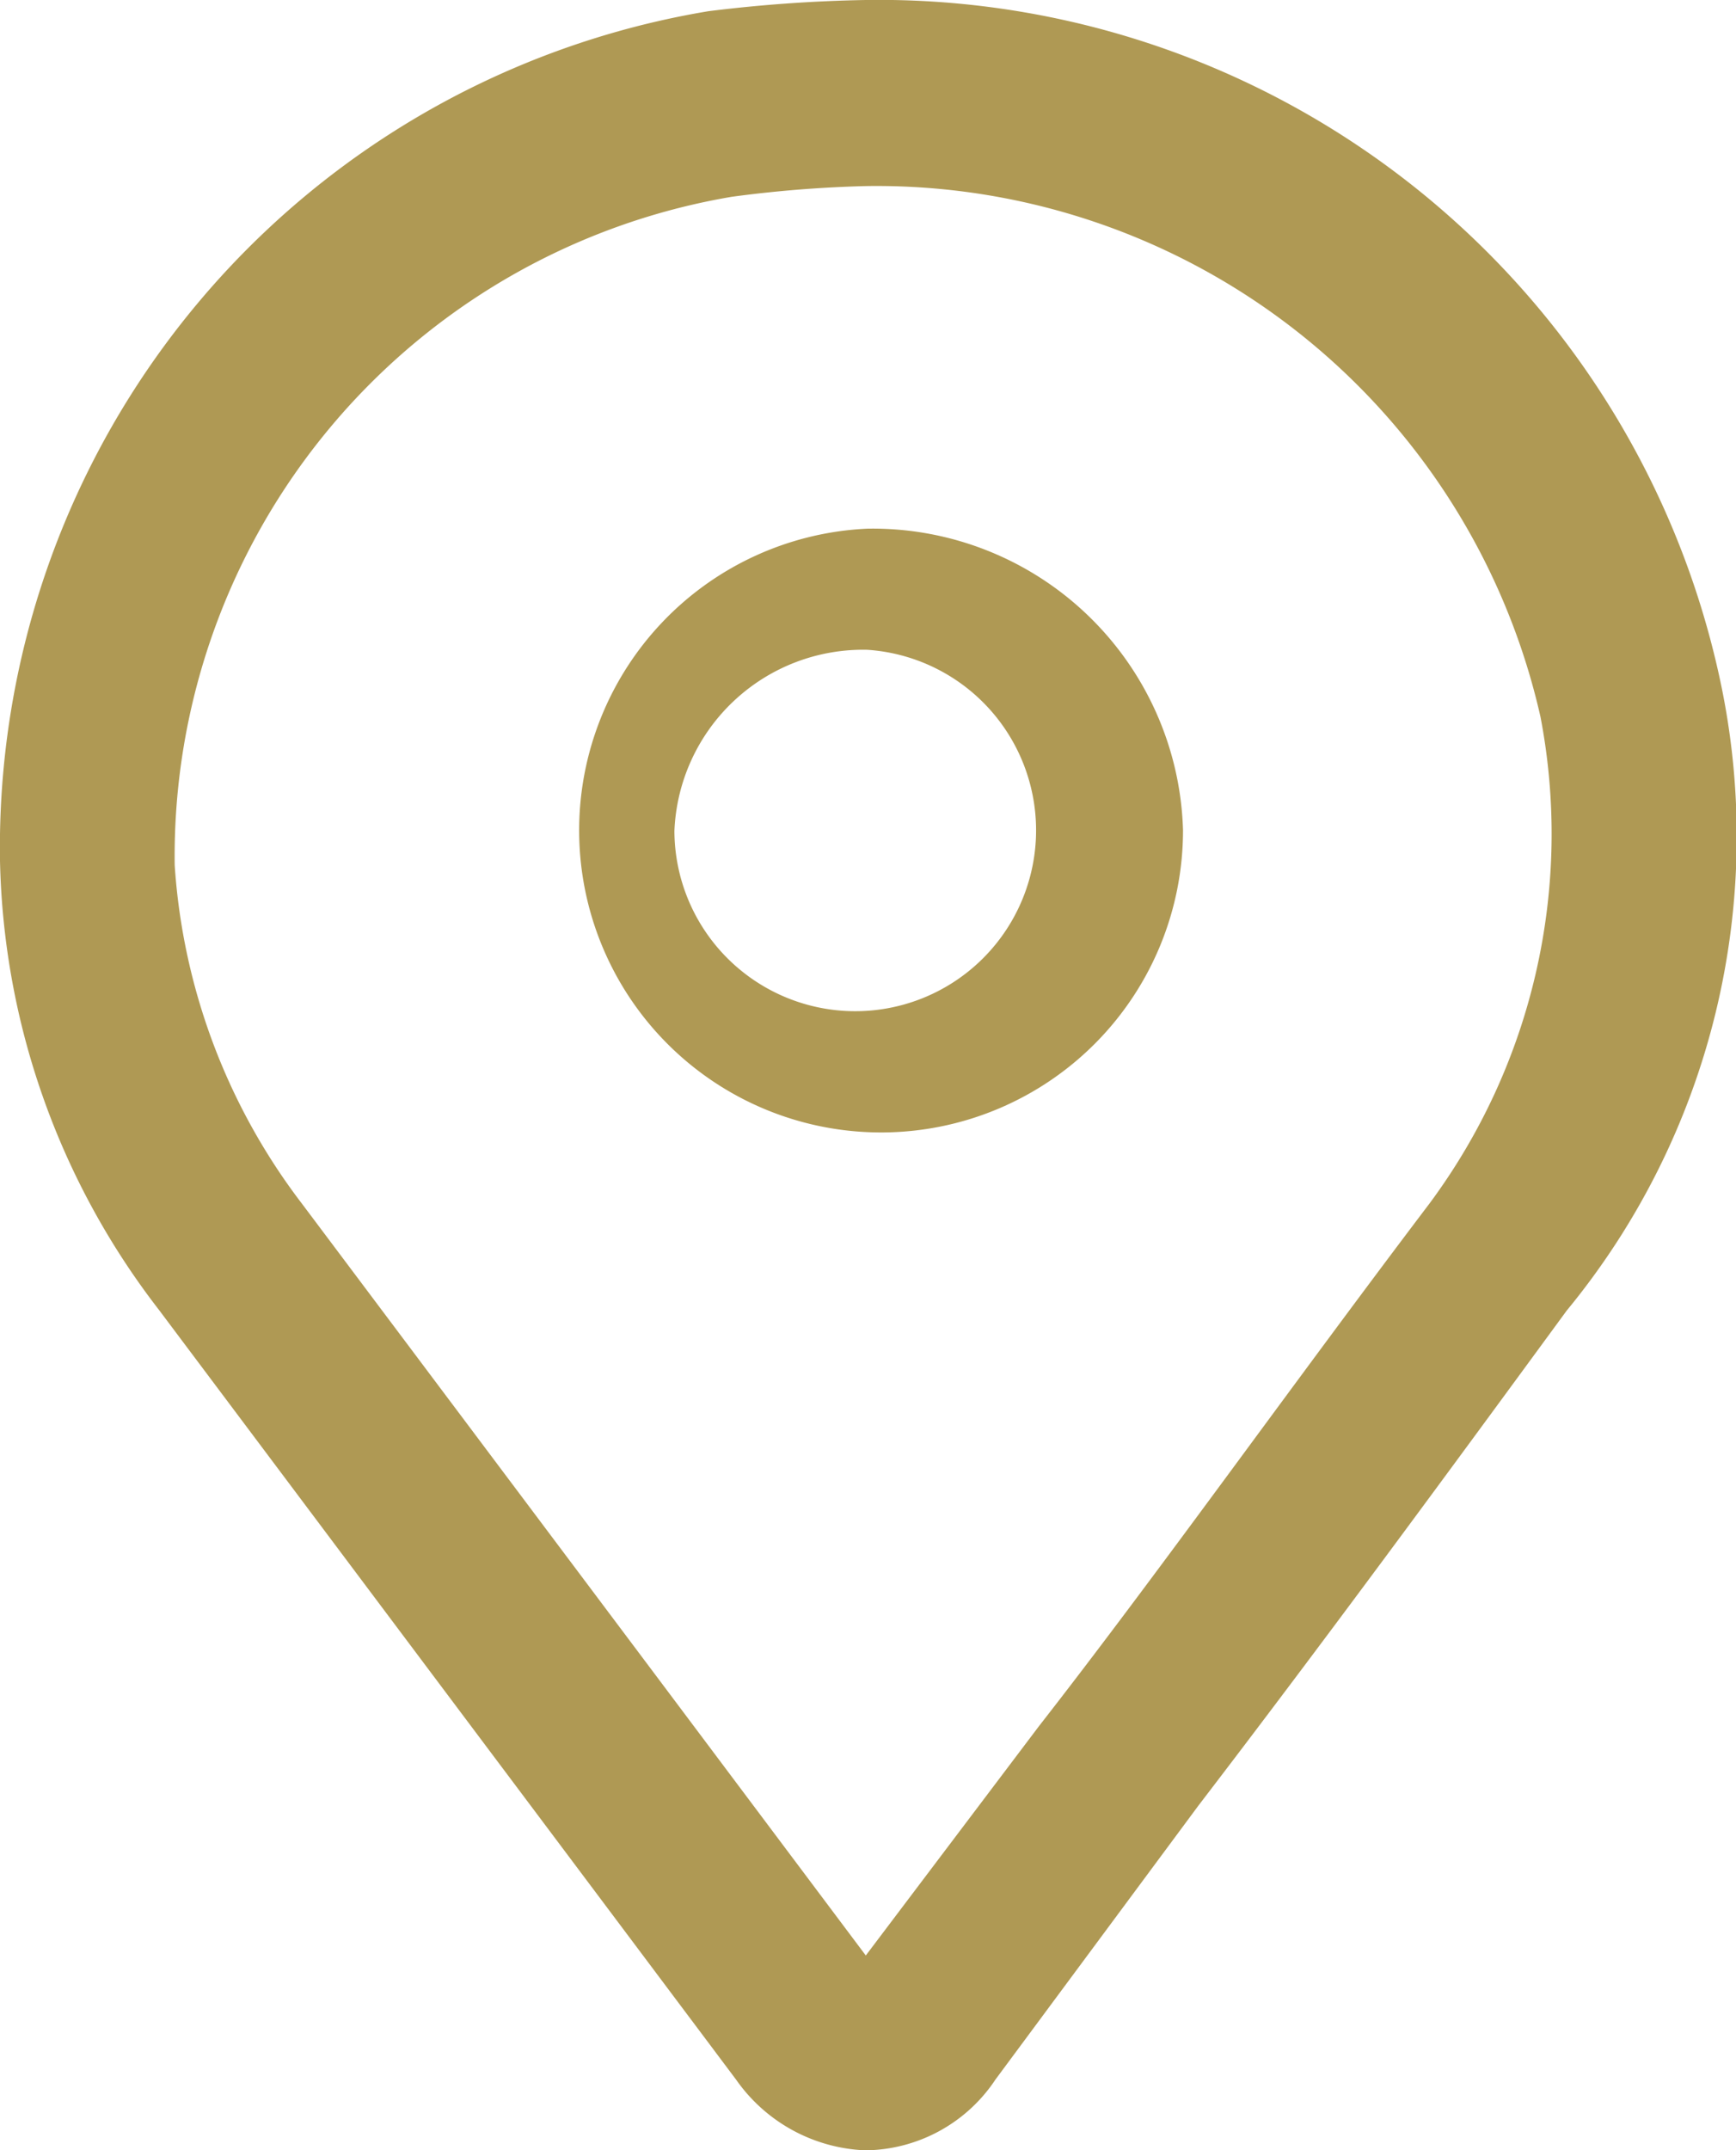
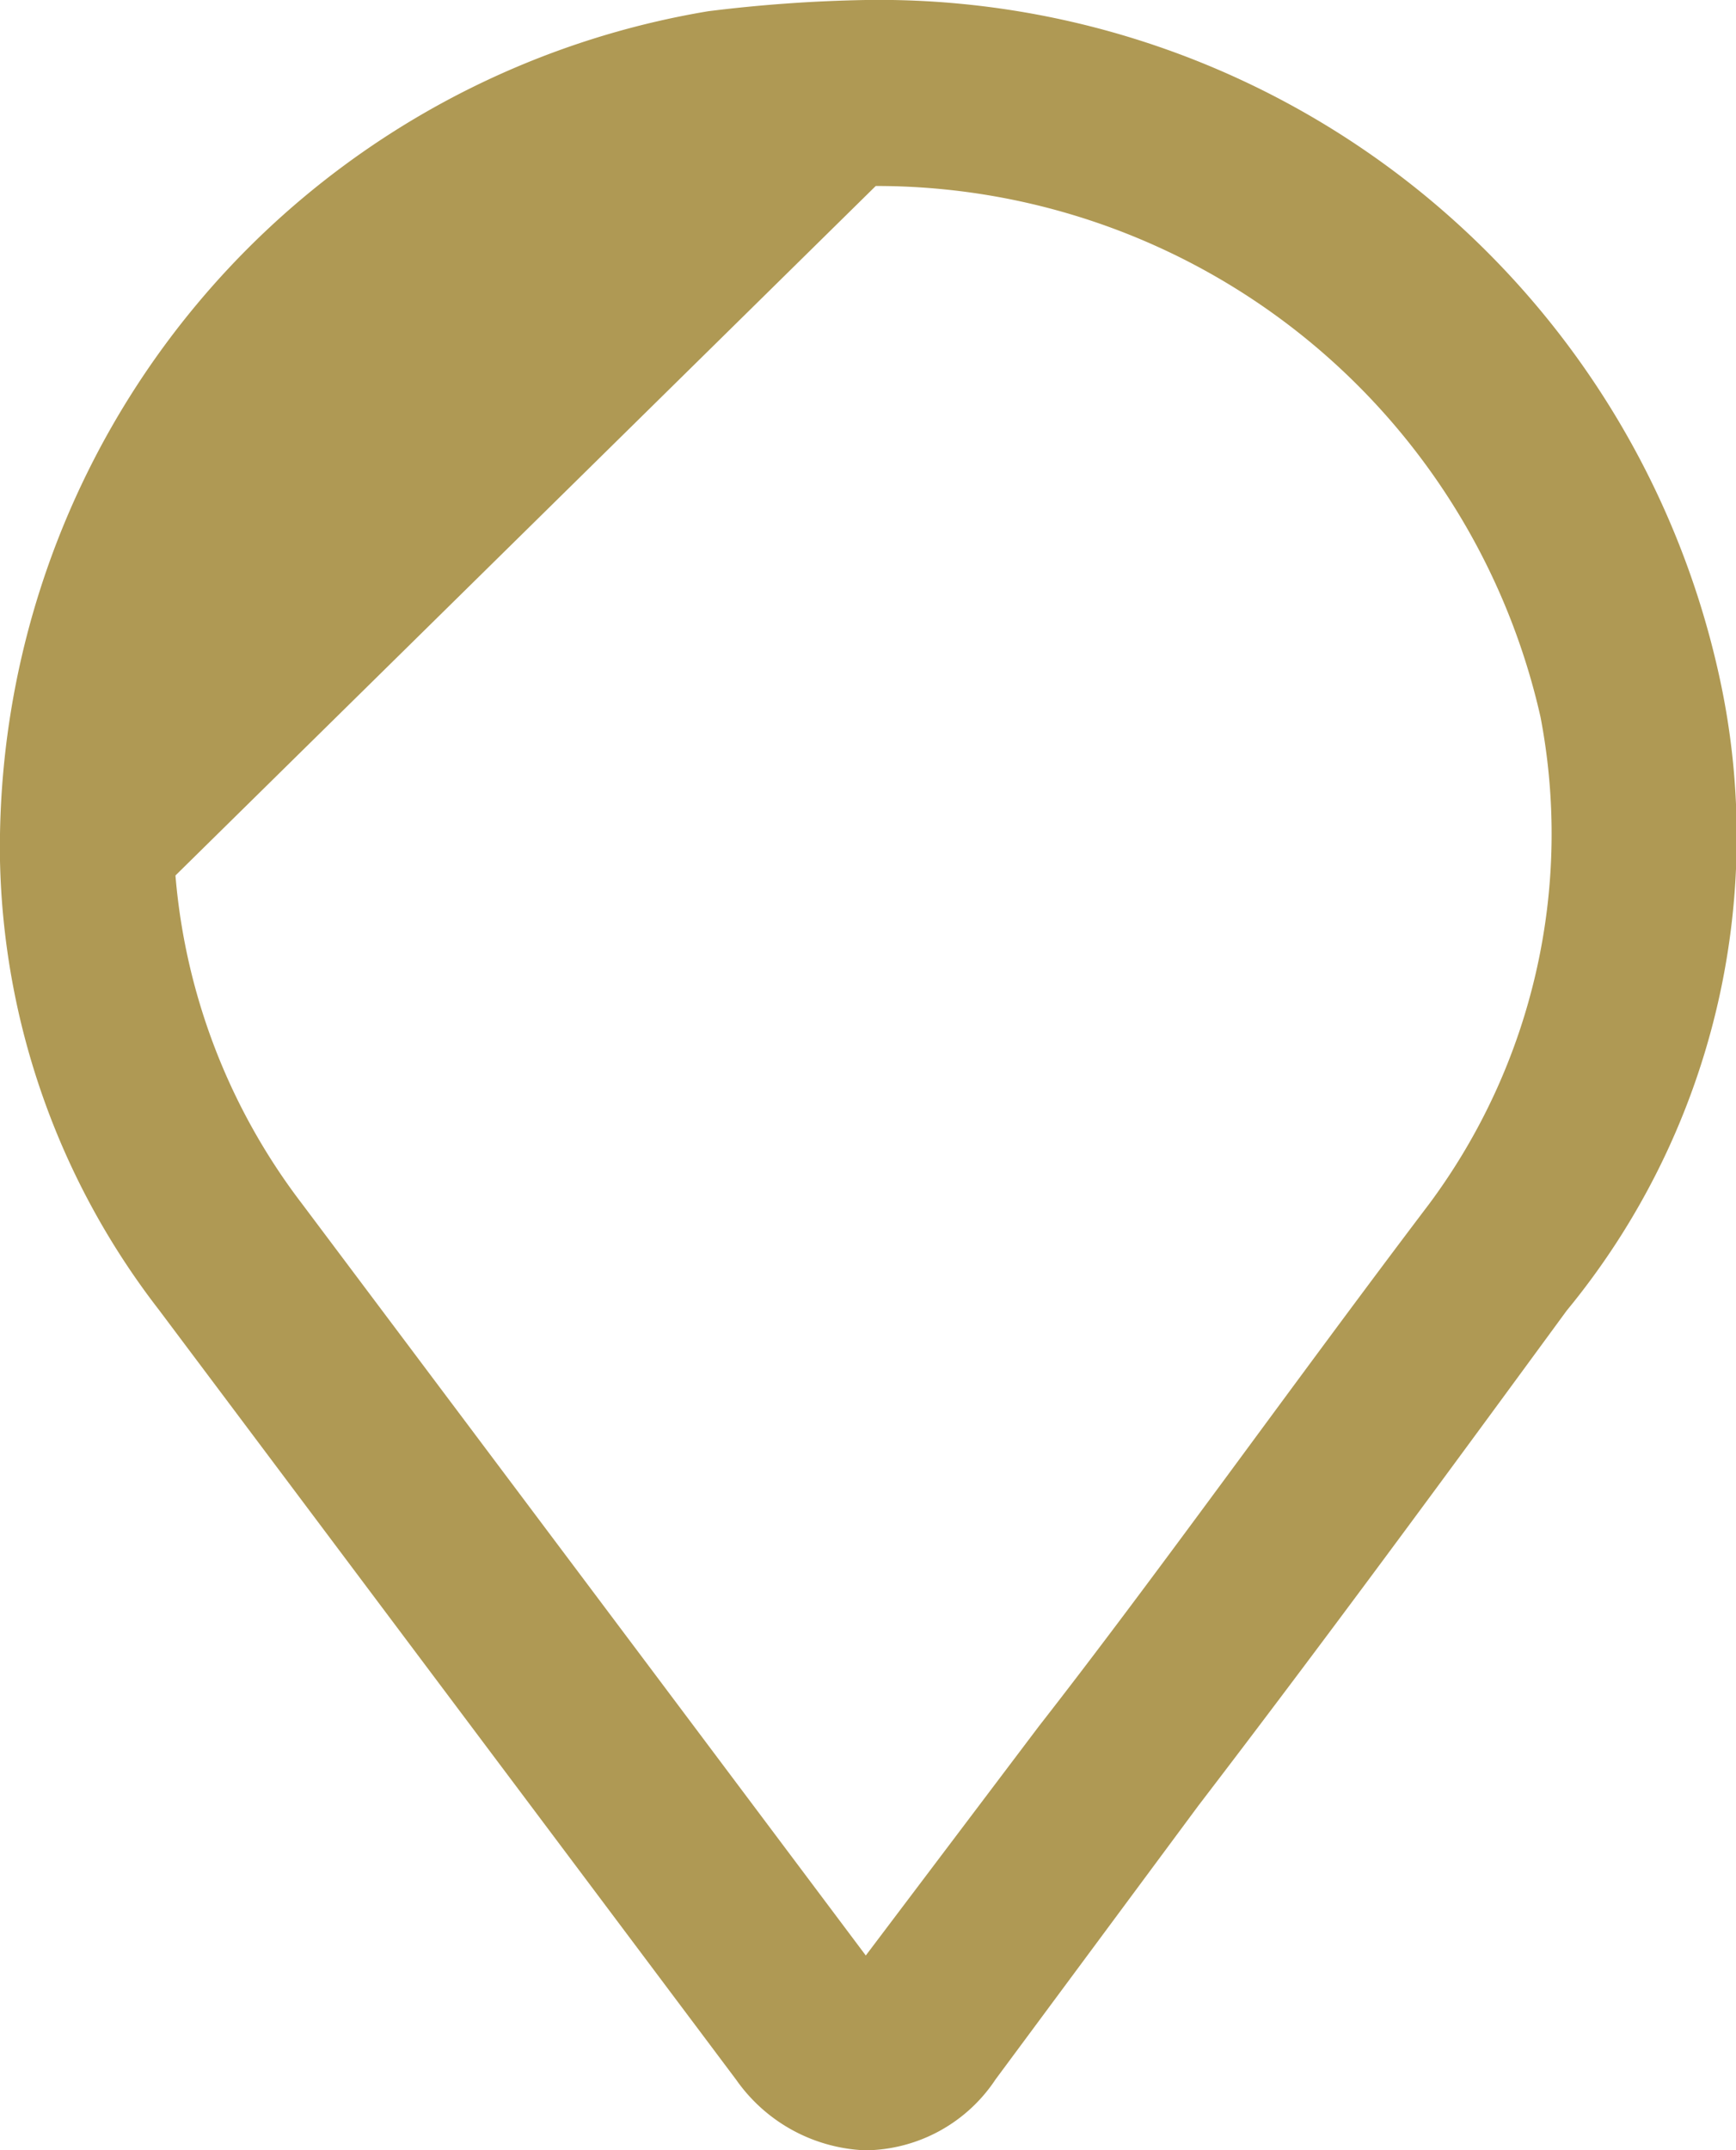
<svg xmlns="http://www.w3.org/2000/svg" width="10.752" height="13.313" viewBox="0 0 10.752 13.313">
  <defs>
    <style>.a{fill:#af9954;stroke:#af9954;stroke-width:0.3px;}</style>
  </defs>
  <g transform="translate(-1012.657 -16.052)">
    <g transform="translate(1012.807 16.202)">
-       <path class="a" d="M40.7,29.4a1.72,1.72,0,1,0,1.8,1.718A1.773,1.773,0,0,0,40.7,29.4Zm0,.45a1.27,1.27,0,1,1-1.35,1.268A1.32,1.32,0,0,1,40.7,29.85Z" transform="translate(-35.473 -26.127)" />
-       <path class="a" d="M42.756,26.788A5.179,5.179,0,0,0,37.612,22.7a8.977,8.977,0,0,0-.954.068,5.1,5.1,0,0,0-4.258,5.11,4.551,4.551,0,0,0,.954,2.691L35.5,33.43l1.431,1.908a.877.877,0,0,0,.681.375.829.829,0,0,0,.681-.375l1.26-1.7c.783-1.022,1.533-2.044,2.282-3.066A4.466,4.466,0,0,0,42.756,26.788Zm-5.144-3.236a4.366,4.366,0,0,1,4.326,3.406,3.99,3.99,0,0,1-.715,3.134c-.852,1.124-1.7,2.316-2.419,3.236l-1.158,1.533a.033.033,0,0,1-.034.034l-.034-.034-1.431-1.908L34,30.092a4.02,4.02,0,0,1-.818-2.18A4.292,4.292,0,0,1,36.76,23.62,7.785,7.785,0,0,1,37.612,23.552Z" transform="translate(-32.4 -22.7)" />
+       <path class="a" d="M42.756,26.788A5.179,5.179,0,0,0,37.612,22.7a8.977,8.977,0,0,0-.954.068,5.1,5.1,0,0,0-4.258,5.11,4.551,4.551,0,0,0,.954,2.691L35.5,33.43l1.431,1.908a.877.877,0,0,0,.681.375.829.829,0,0,0,.681-.375l1.26-1.7c.783-1.022,1.533-2.044,2.282-3.066A4.466,4.466,0,0,0,42.756,26.788Zm-5.144-3.236a4.366,4.366,0,0,1,4.326,3.406,3.99,3.99,0,0,1-.715,3.134c-.852,1.124-1.7,2.316-2.419,3.236l-1.158,1.533a.033.033,0,0,1-.034.034l-.034-.034-1.431-1.908L34,30.092a4.02,4.02,0,0,1-.818-2.18Z" transform="translate(-32.4 -22.7)" />
    </g>
  </g>
</svg>